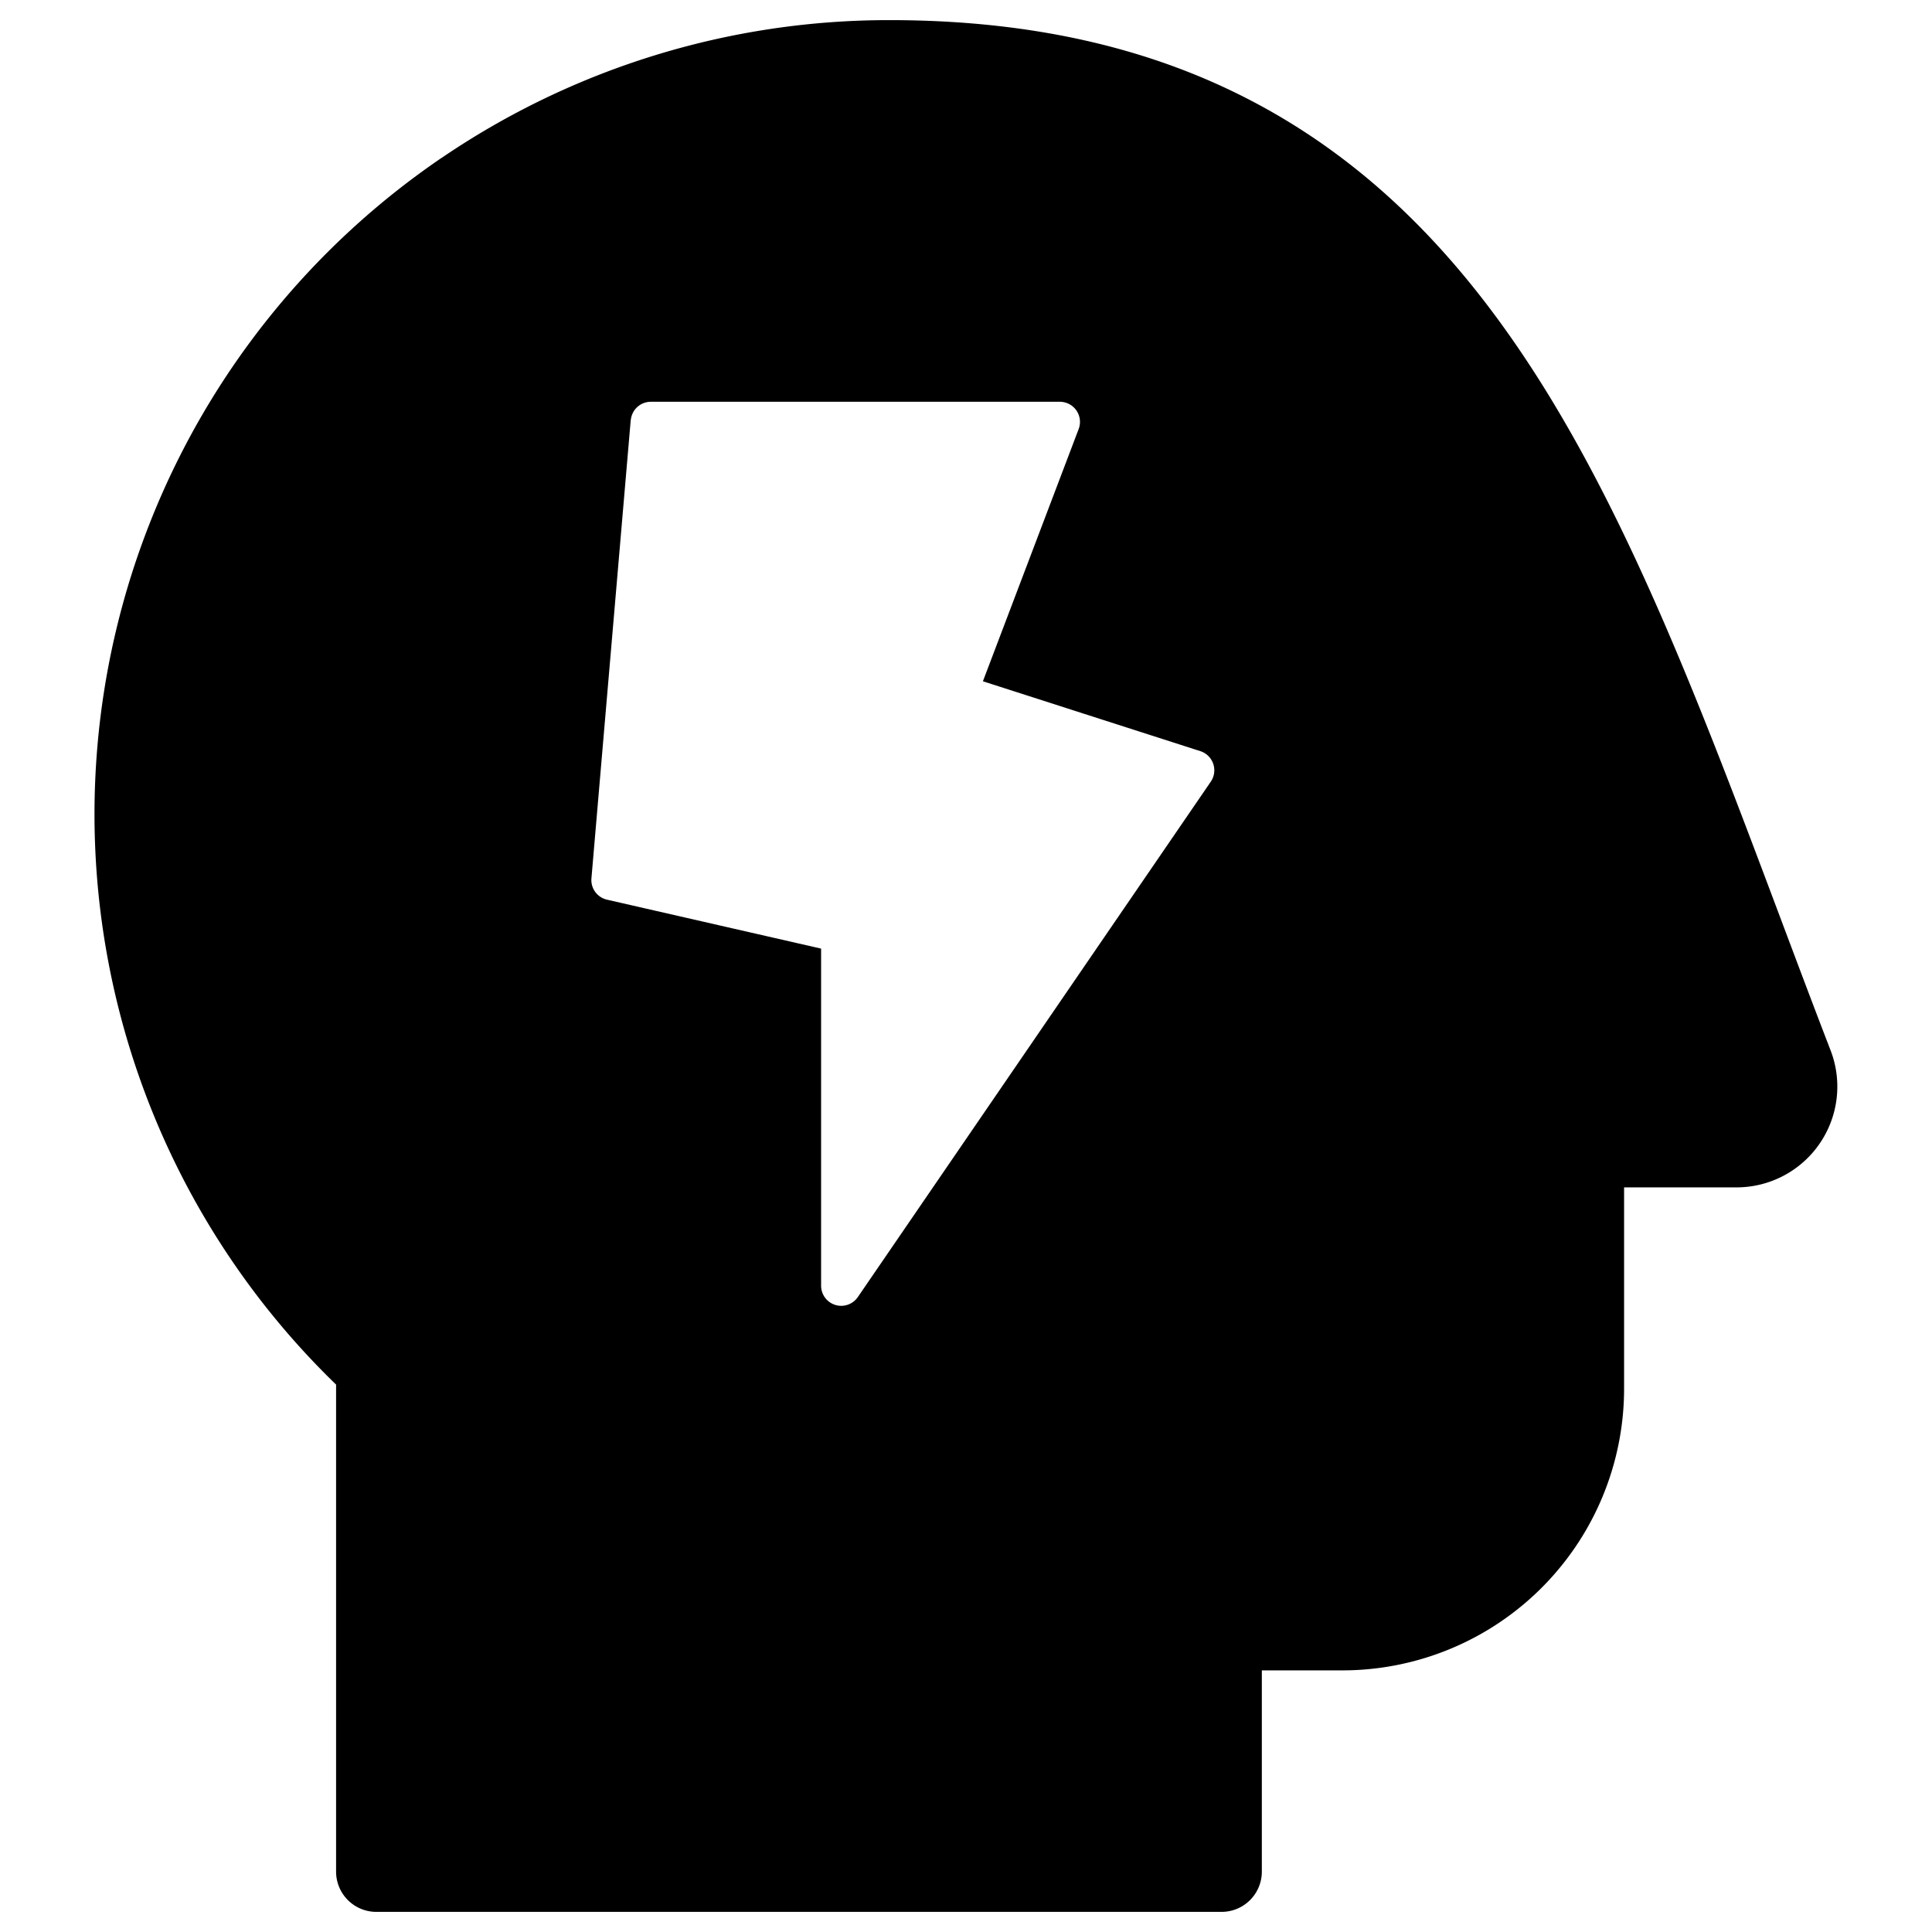
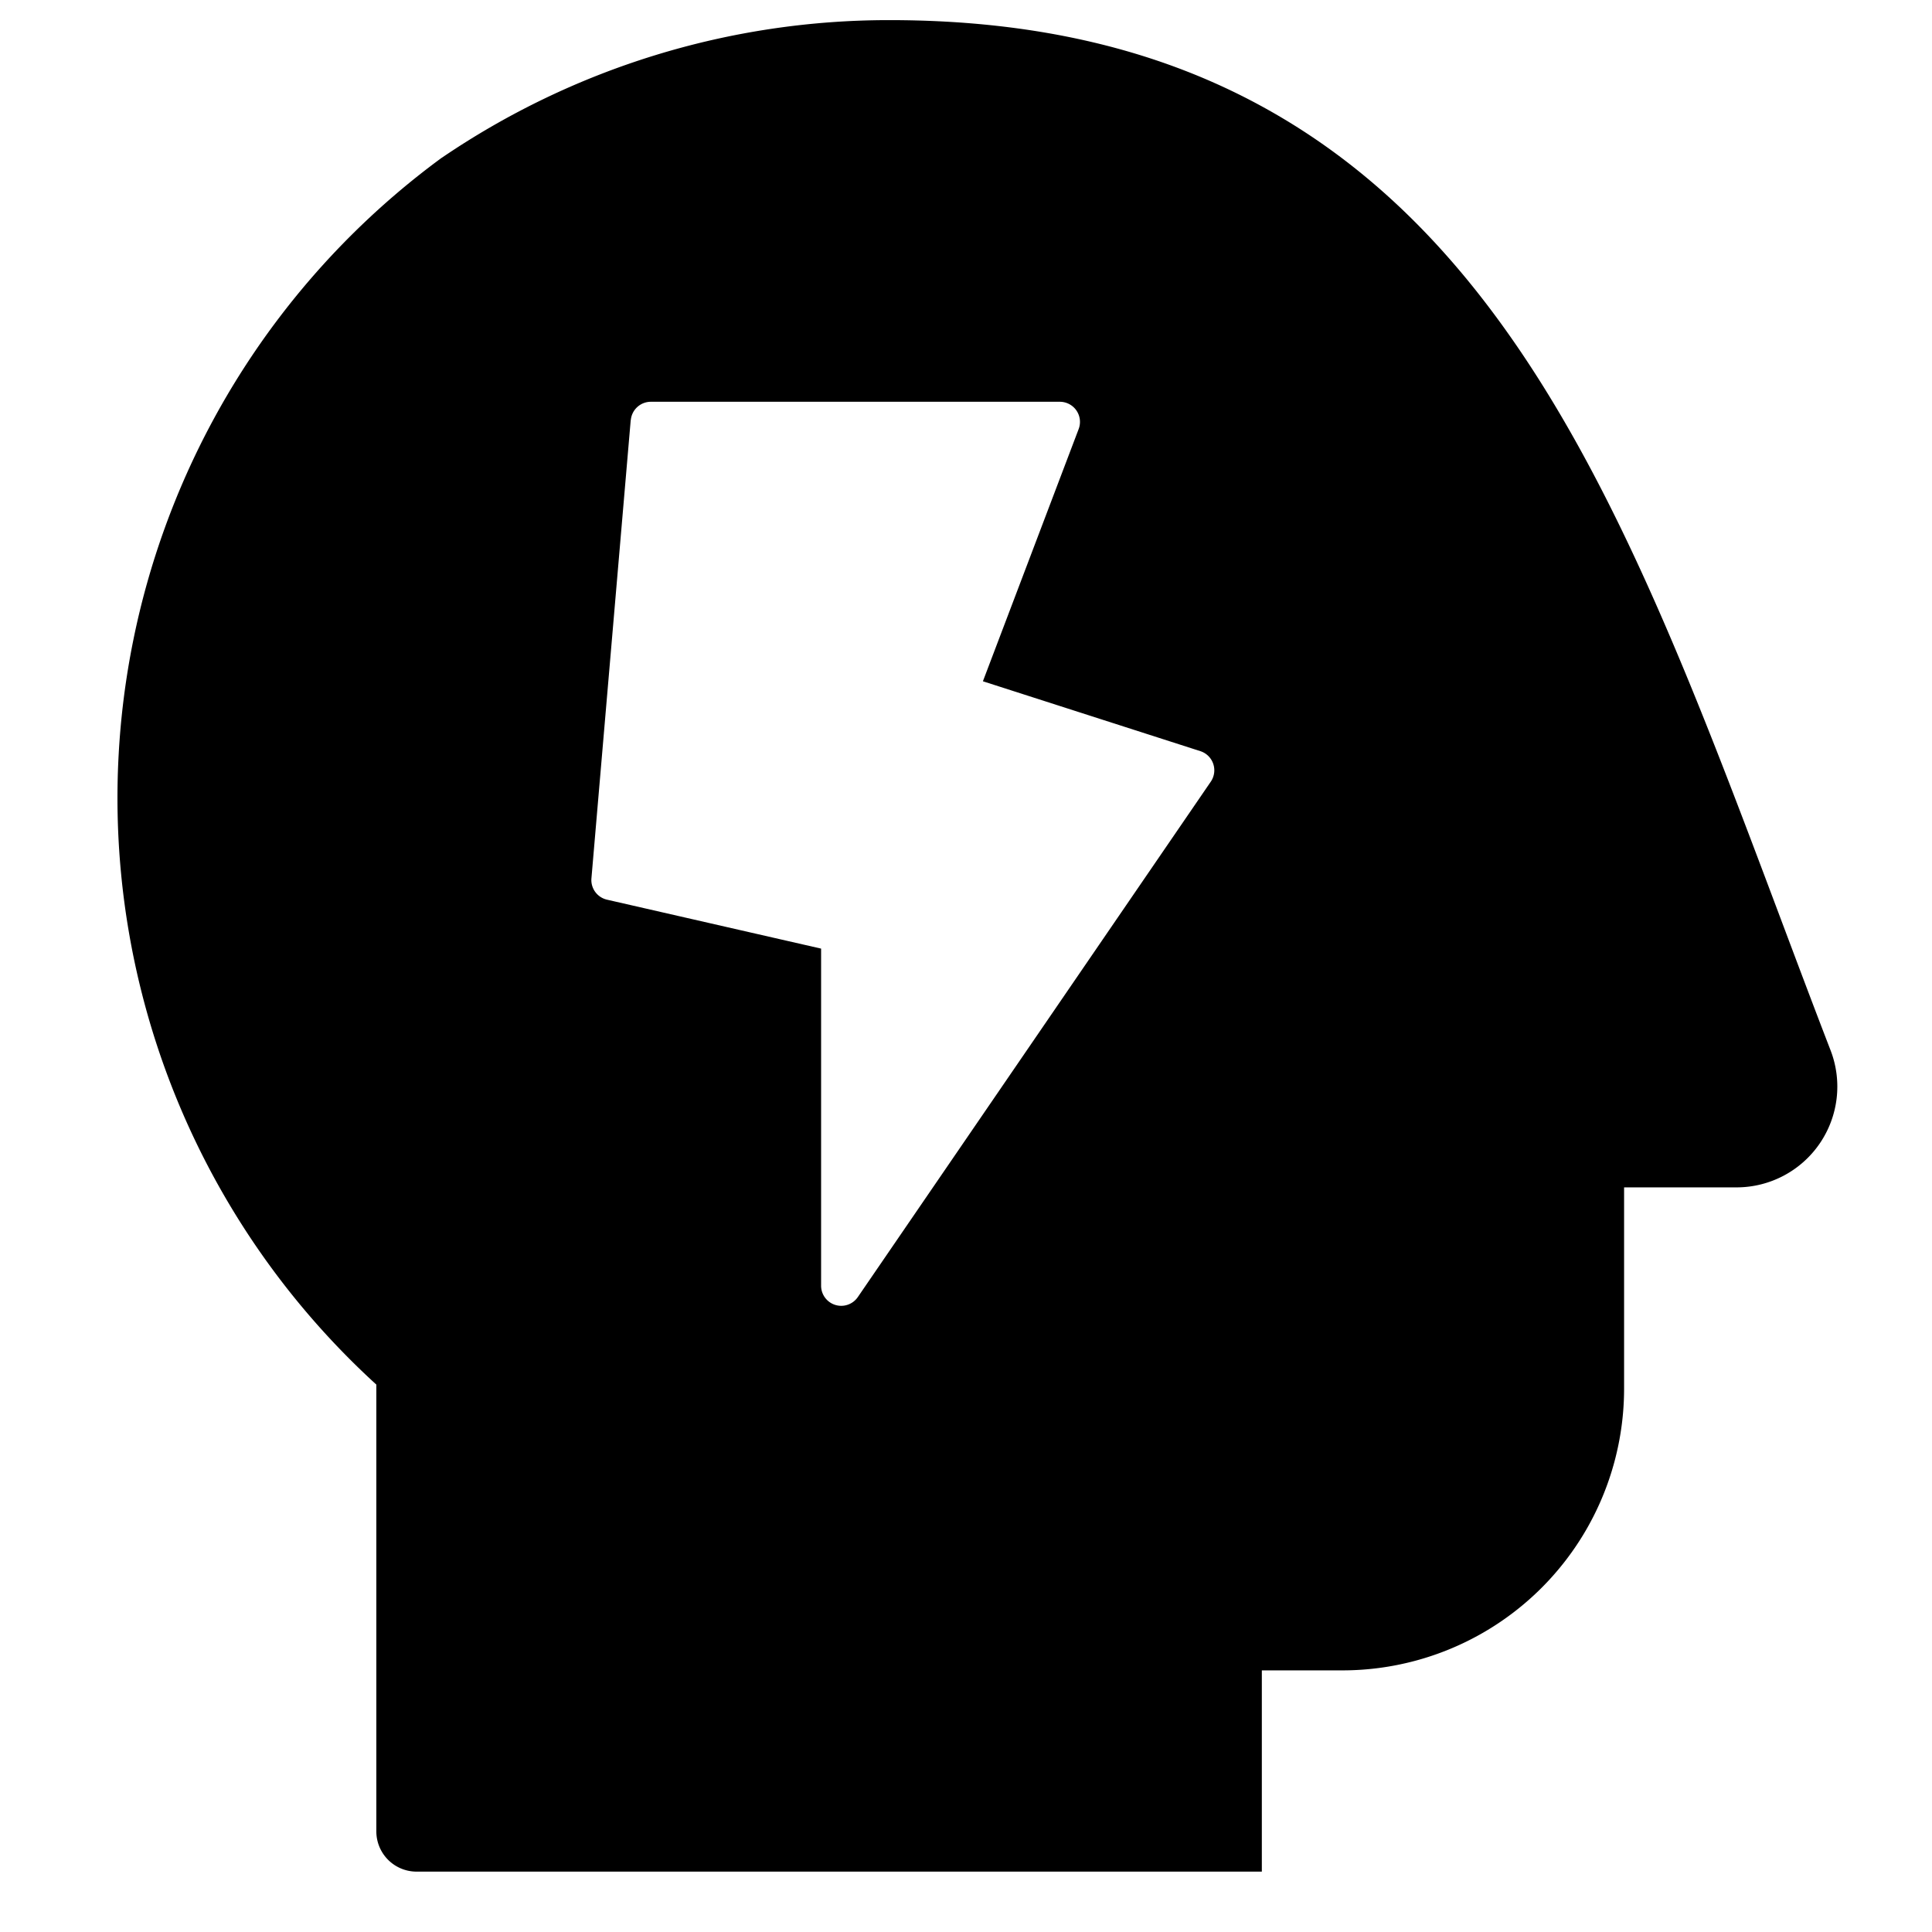
<svg xmlns="http://www.w3.org/2000/svg" fill="none" viewBox="0 0 24 24">
-   <path fill="#000000" fill-rule="evenodd" d="M5.488 1.96A9.865 9.865 0 0 1 11.05 0.25c1.856 0 3.376 0.383 4.648 1.084 1.272 0.7 2.267 1.7 3.097 2.895 1.361 1.957 2.316 4.498 3.319 7.167 0.206 0.548 0.413 1.1 0.627 1.654a1.252 1.252 0 0 1 -1.166 1.7h-1.4v2.5a3.5 3.5 0 0 1 -3.5 3.5h-1v2.5a0.5 0.5 0 0 1 -0.5 0.5h-10.5a0.5 0.5 0 0 1 -0.5 -0.5V17.2A9.865 9.865 0 0 1 5.487 1.96Zm2.348 3.26a0.25 0.25 0 0 1 0.249 -0.229h5.08a0.25 0.25 0 0 1 0.234 0.34L12.21 8.463l2.701 0.868a0.25 0.25 0 0 1 0.13 0.379l-4.385 6.403a0.25 0.25 0 0 1 -0.456 -0.14v-4.189l-2.66 -0.608a0.25 0.25 0 0 1 -0.193 -0.265l0.488 -5.692Z" clip-rule="evenodd" stroke-width="1" />
+   <path fill="#000000" fill-rule="evenodd" d="M5.488 1.96A9.865 9.865 0 0 1 11.05 0.25c1.856 0 3.376 0.383 4.648 1.084 1.272 0.7 2.267 1.7 3.097 2.895 1.361 1.957 2.316 4.498 3.319 7.167 0.206 0.548 0.413 1.1 0.627 1.654a1.252 1.252 0 0 1 -1.166 1.7h-1.4v2.5a3.5 3.5 0 0 1 -3.5 3.5h-1v2.5h-10.5a0.5 0.5 0 0 1 -0.5 -0.5V17.2A9.865 9.865 0 0 1 5.487 1.96Zm2.348 3.26a0.25 0.25 0 0 1 0.249 -0.229h5.08a0.25 0.25 0 0 1 0.234 0.34L12.21 8.463l2.701 0.868a0.25 0.25 0 0 1 0.13 0.379l-4.385 6.403a0.25 0.25 0 0 1 -0.456 -0.14v-4.189l-2.66 -0.608a0.25 0.25 0 0 1 -0.193 -0.265l0.488 -5.692Z" clip-rule="evenodd" stroke-width="1" />
</svg>